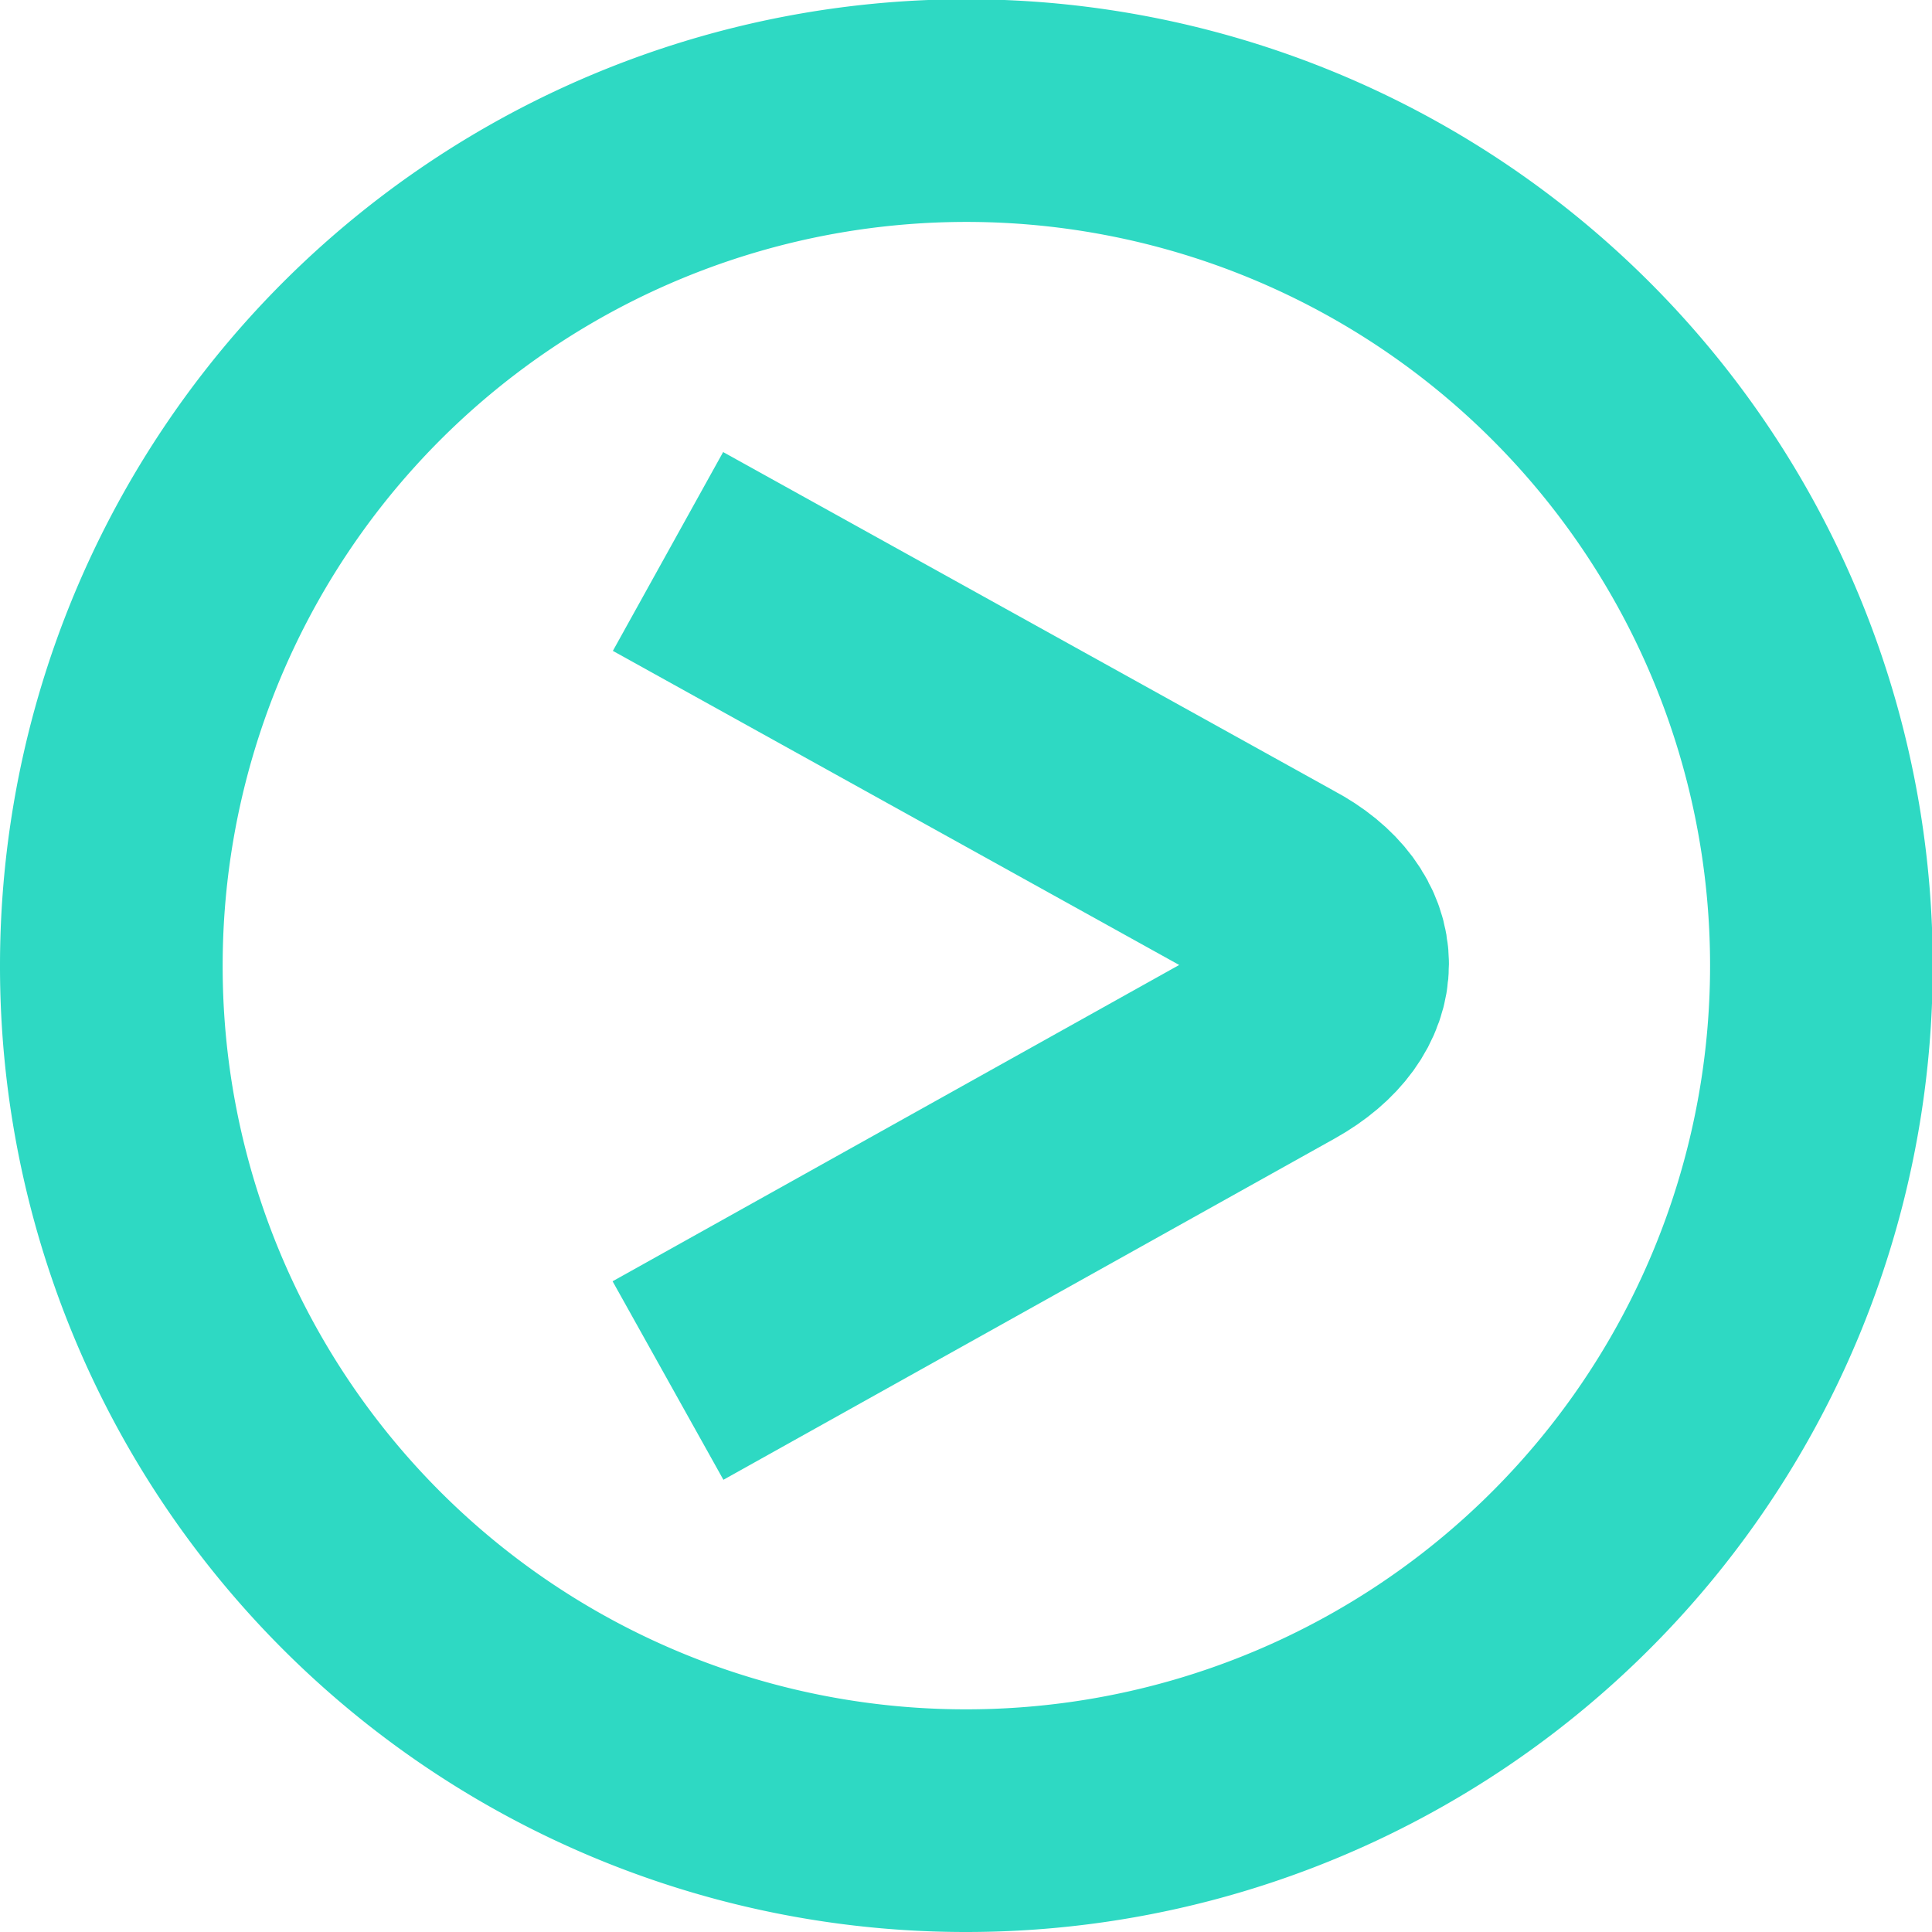
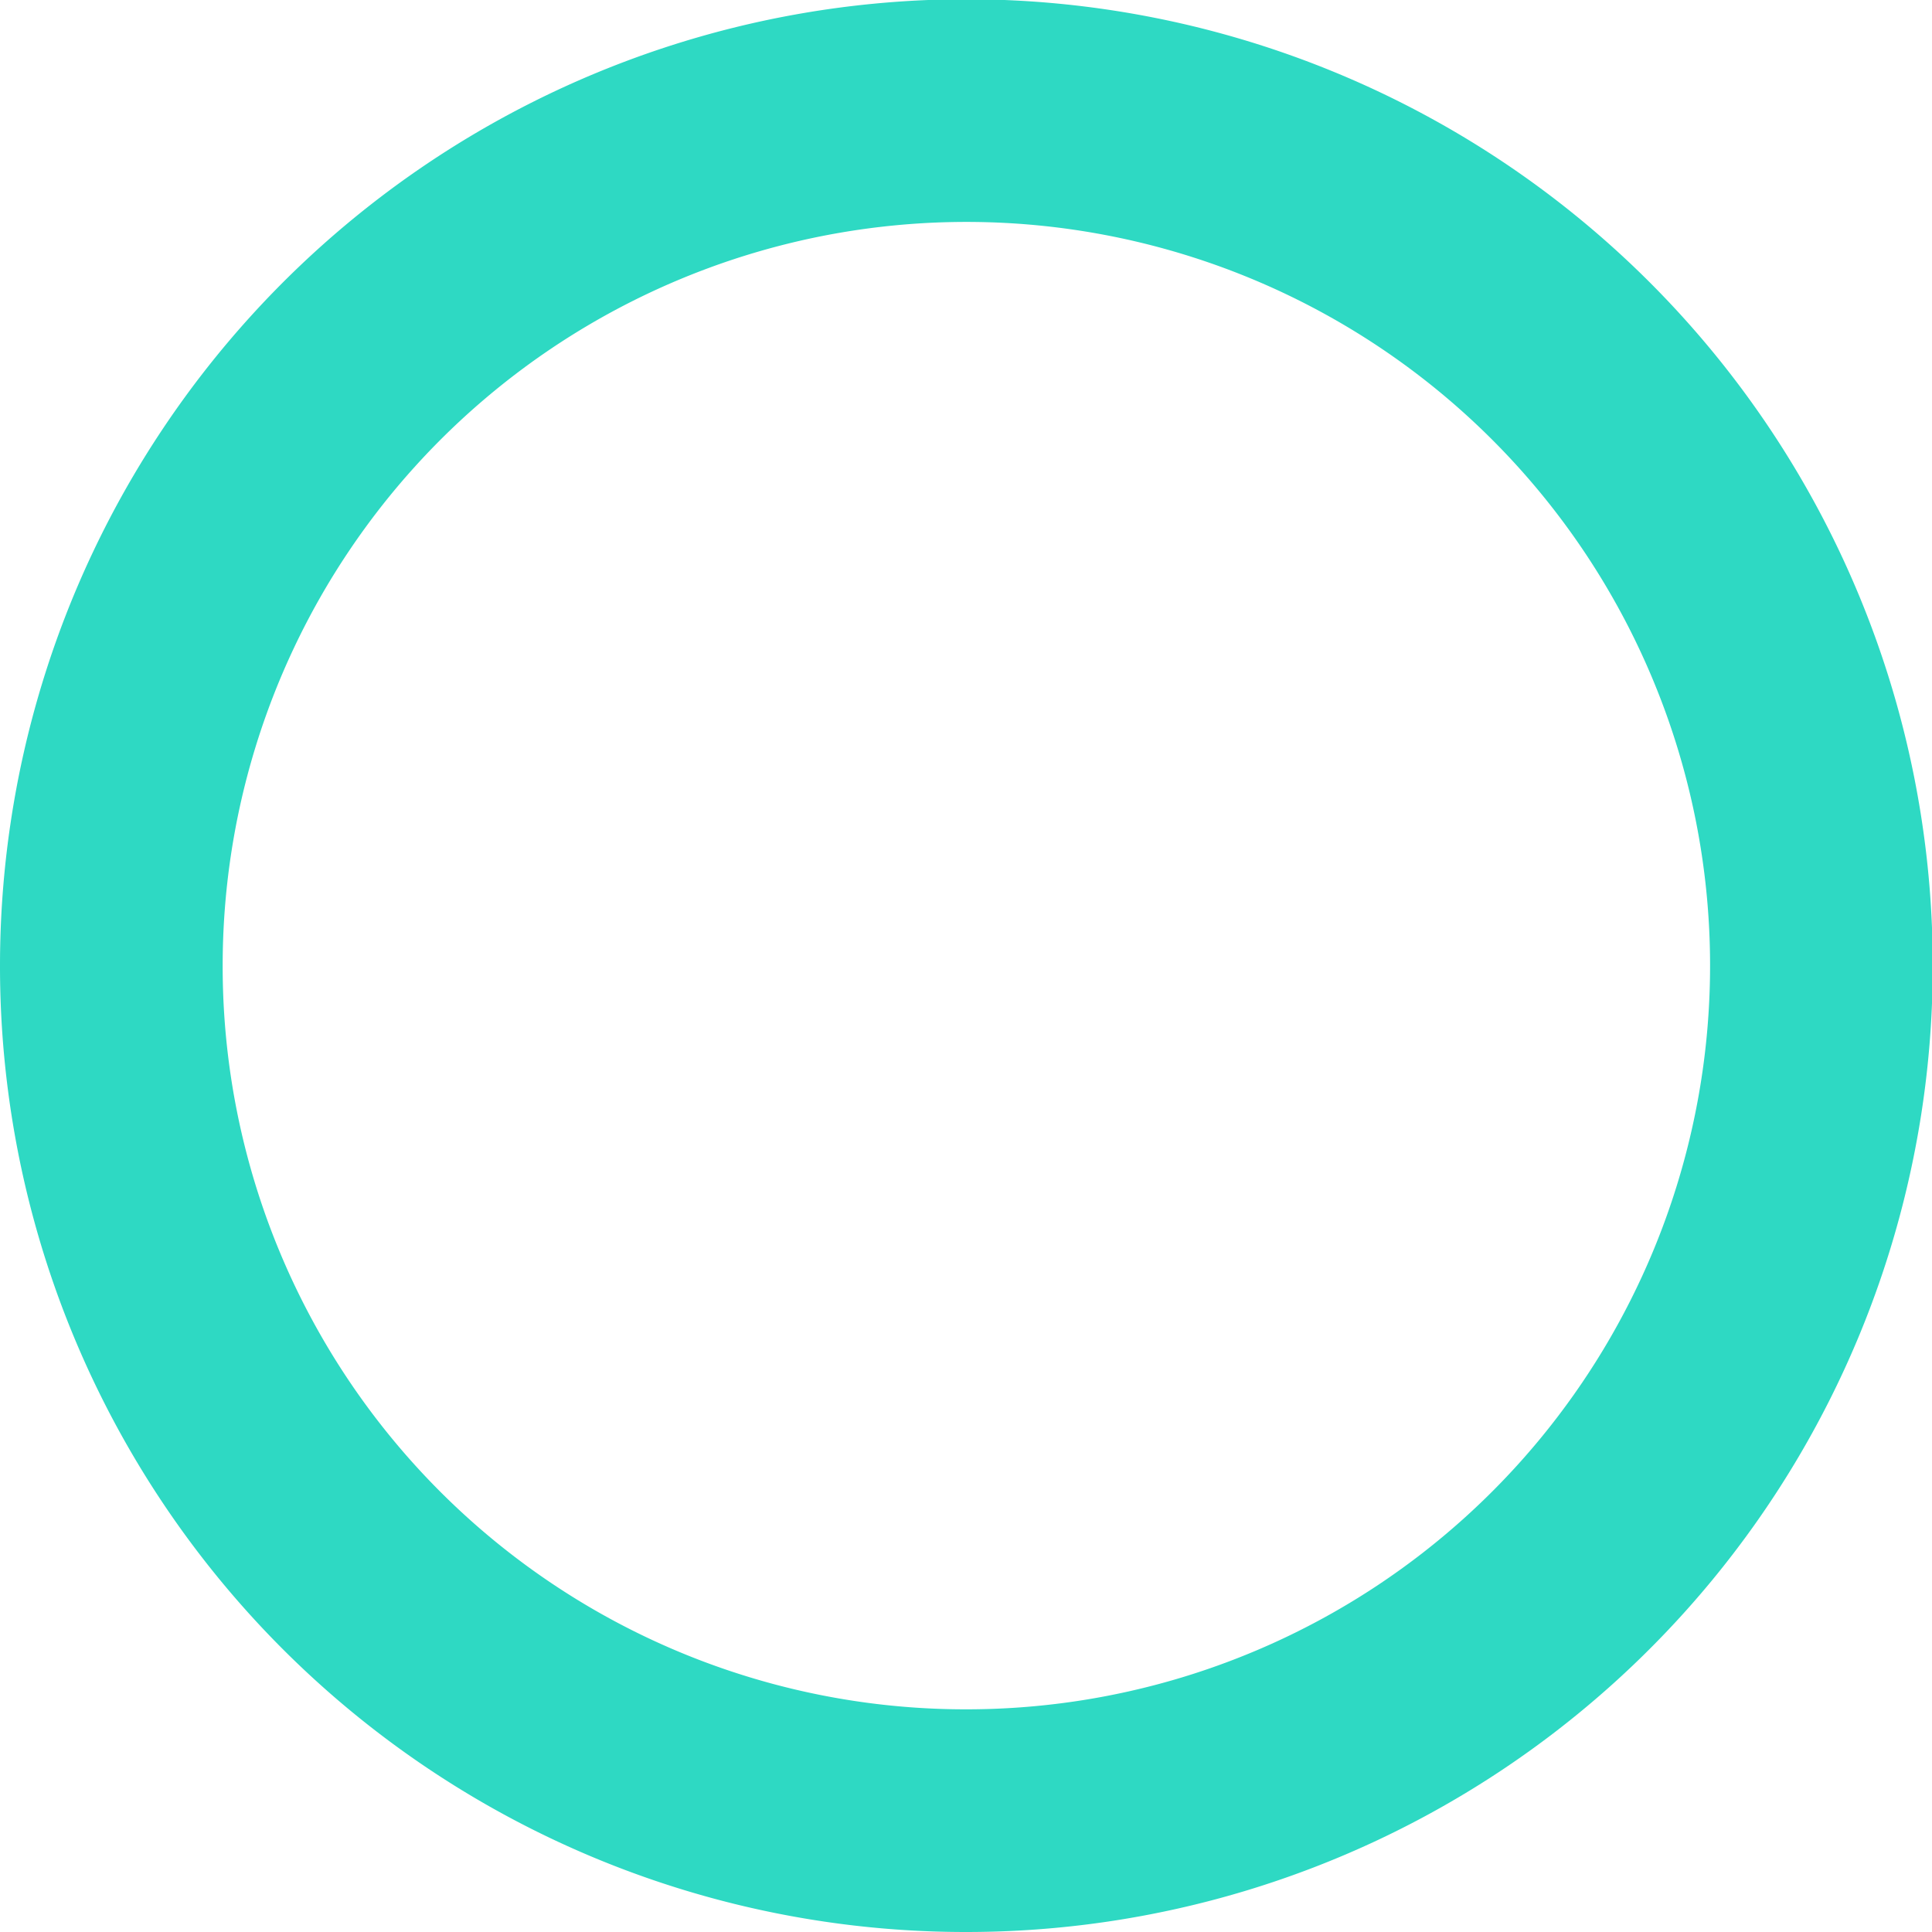
<svg xmlns="http://www.w3.org/2000/svg" viewBox="0 0 26.03 26.03">
  <path d="M13,24.53A11.52,11.52,0,1,0,1.5,13,11.51,11.51,0,0,0,13,24.53Z" style="fill:none;stroke:#2ed9c3;stroke-width:3px" />
-   <path d="M9,18.6,17.24,14c1-.56,1-1.47,0-2L9,7.43" style="fill:none;stroke:#2ed9c3;stroke-width:3.063px" />
</svg>